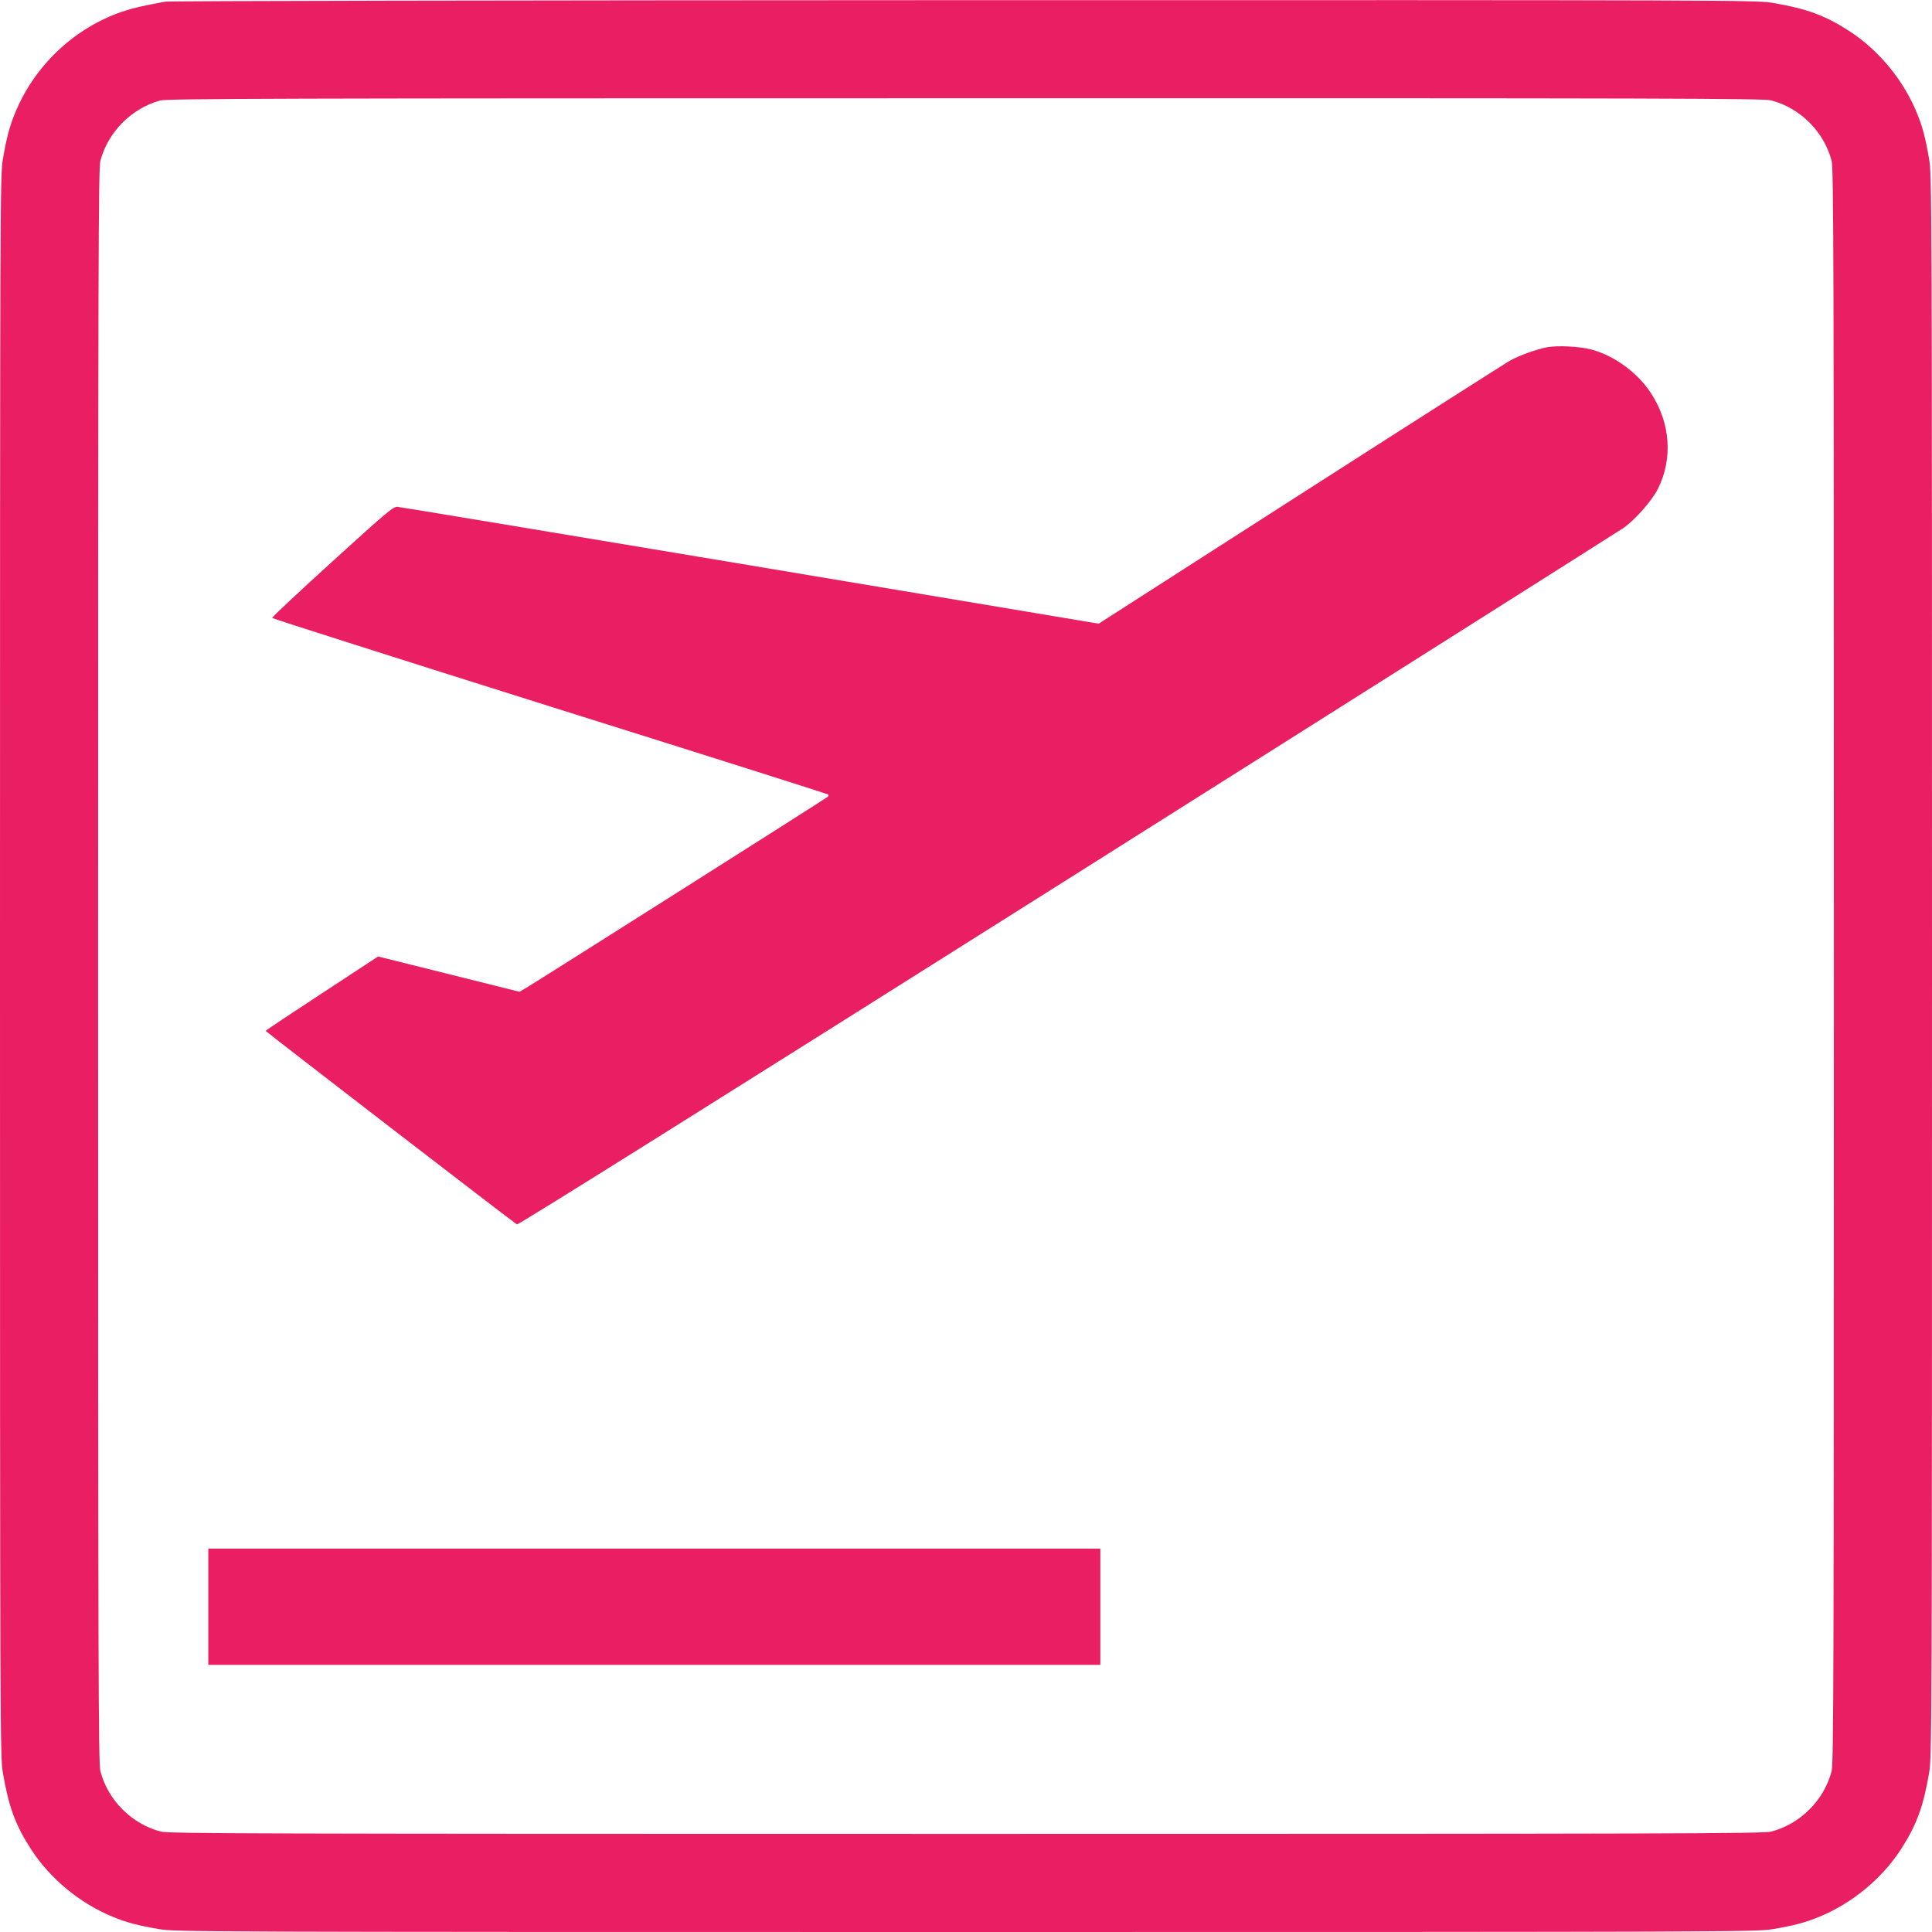
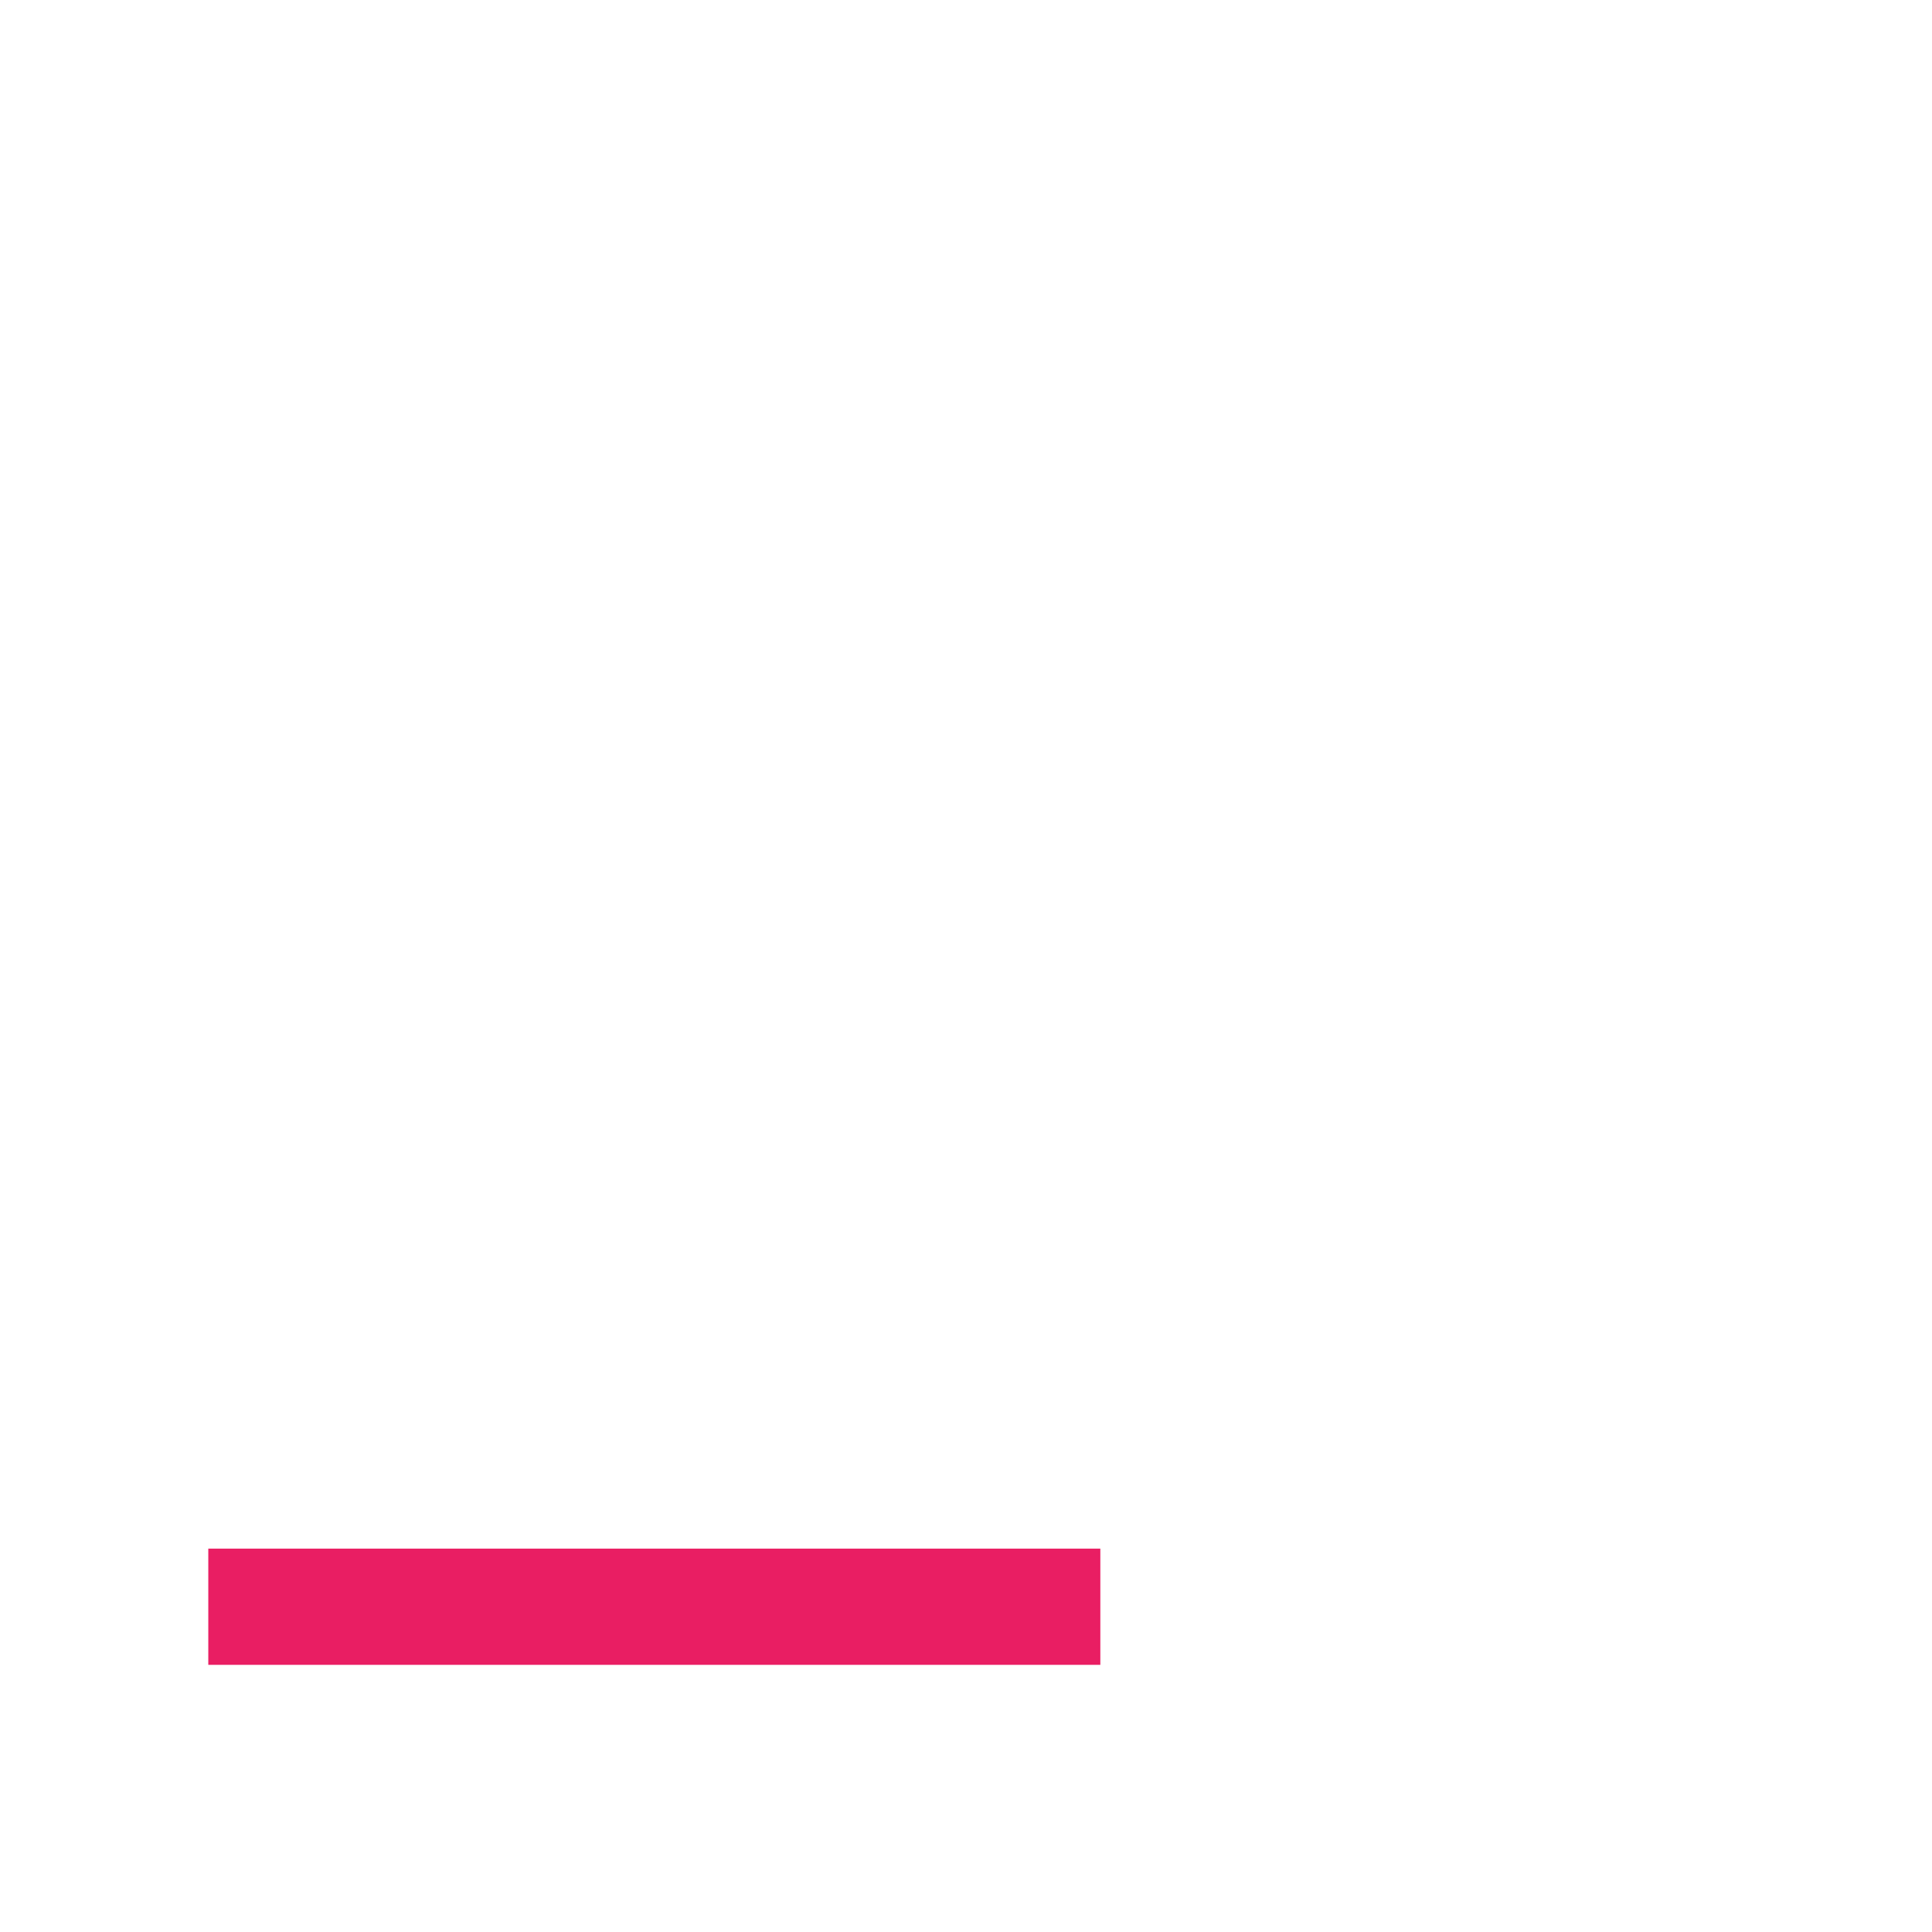
<svg xmlns="http://www.w3.org/2000/svg" version="1.0" width="1280pt" height="1280pt" viewBox="0 0 1280 1280" preserveAspectRatio="xMidYMid meet">
  <g transform="translate(0,1280) scale(0.1,-0.1)" fill="#e91e63" stroke="none">
-     <path d="M1095 12789 c-148 -27 -217 -43 -285 -66 -319 -109 -583 -359 -711 -674 -36 -88 -56 -163 -80 -304 -18 -107 -19 -249 -19 -5345 0 -5096 1 -5238 19 -5345 39 -227 83 -346 186 -506 127 -196 325 -360 546 -450 88 -36 163 -56 304 -80 107 -18 249 -19 5345 -19 5096 0 5238 1 5345 19 141 24 216 44 304 80 221 90 419 254 546 450 103 160 147 279 186 506 18 107 19 249 19 5345 0 5096 -1 5238 -19 5345 -24 141 -44 216 -80 304 -90 221 -254 419 -450 546 -160 103 -279 147 -506 186 -107 18 -247 19 -5355 18 -3064 -1 -5266 -5 -5295 -10z m10639 -654 c193 -50 351 -208 401 -401 13 -52 15 -633 15 -5334 0 -4701 -2 -5282 -15 -5334 -50 -193 -208 -351 -401 -401 -52 -13 -633 -15 -5334 -15 -4701 0 -5282 2 -5334 15 -193 50 -351 208 -401 401 -13 52 -15 633 -15 5334 0 4701 2 5282 15 5334 50 191 207 349 396 400 47 13 761 15 5334 15 4707 1 5287 -1 5339 -14z" />
-     <path d="M10253 10500 c-74 -14 -186 -54 -252 -91 -31 -18 -656 -416 -1389 -886 l-1333 -855 -2307 386 c-1269 212 -2321 387 -2338 388 -28 3 -69 -32 -432 -362 -221 -201 -401 -369 -399 -374 1 -4 830 -268 1840 -586 1011 -317 1840 -580 1844 -584 4 -3 2 -10 -3 -15 -10 -10 -1930 -1226 -2000 -1267 l-42 -25 -468 117 -469 117 -372 -244 c-205 -134 -373 -246 -373 -249 1 -5 1641 -1269 1665 -1282 8 -5 1351 837 3651 2288 2002 1263 3660 2312 3686 2330 78 58 184 179 222 255 101 202 83 441 -49 639 -89 134 -244 246 -394 285 -79 20 -218 27 -288 15z" />
    <path d="M1380 2155 l0 -385 2955 0 2955 0 0 385 0 385 -2955 0 -2955 0 0 -385z" />
  </g>
</svg>